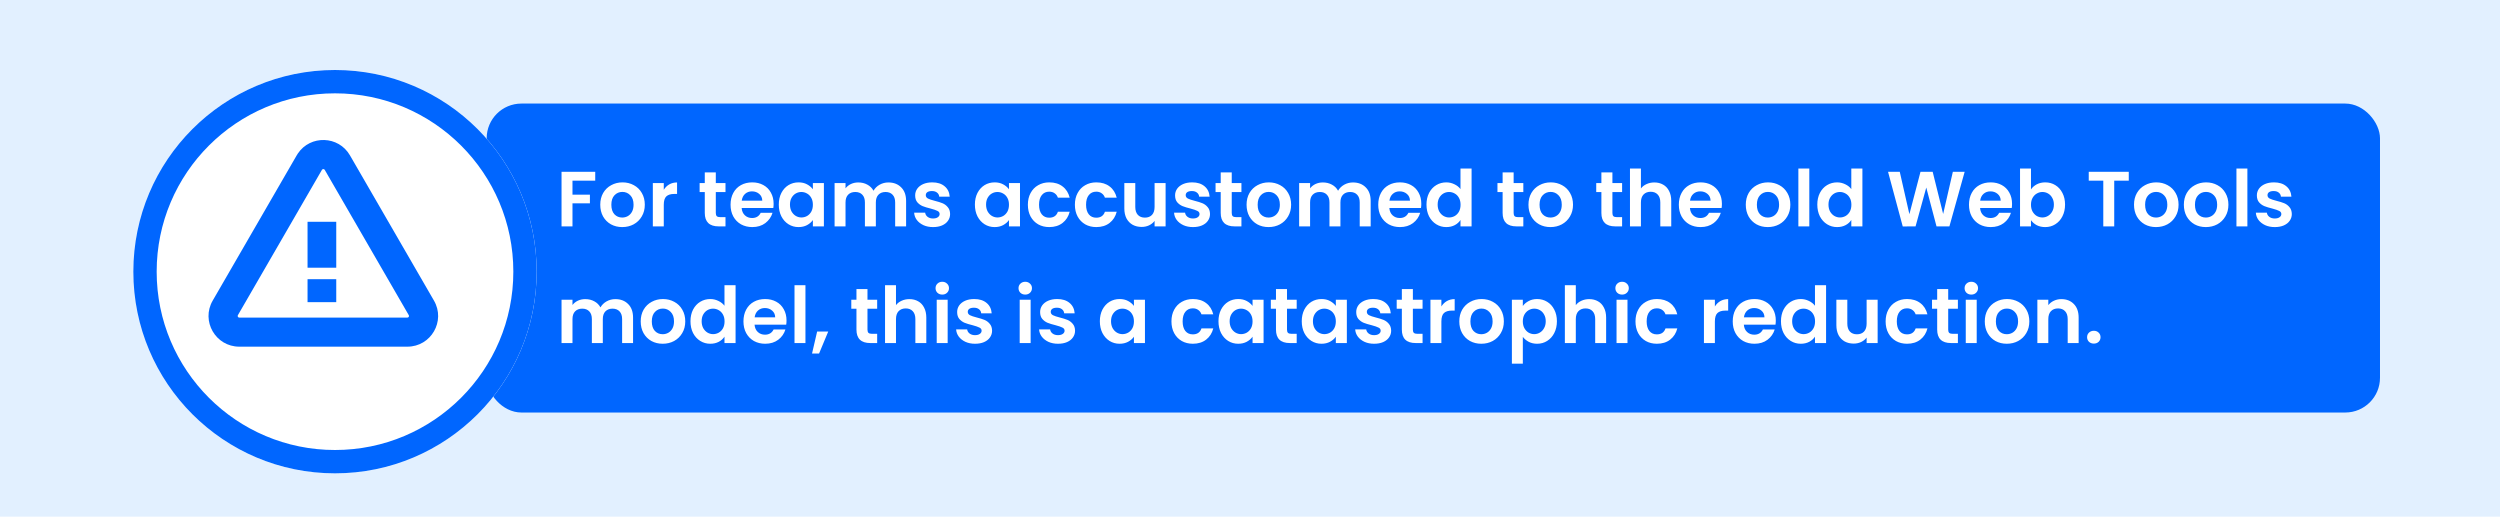
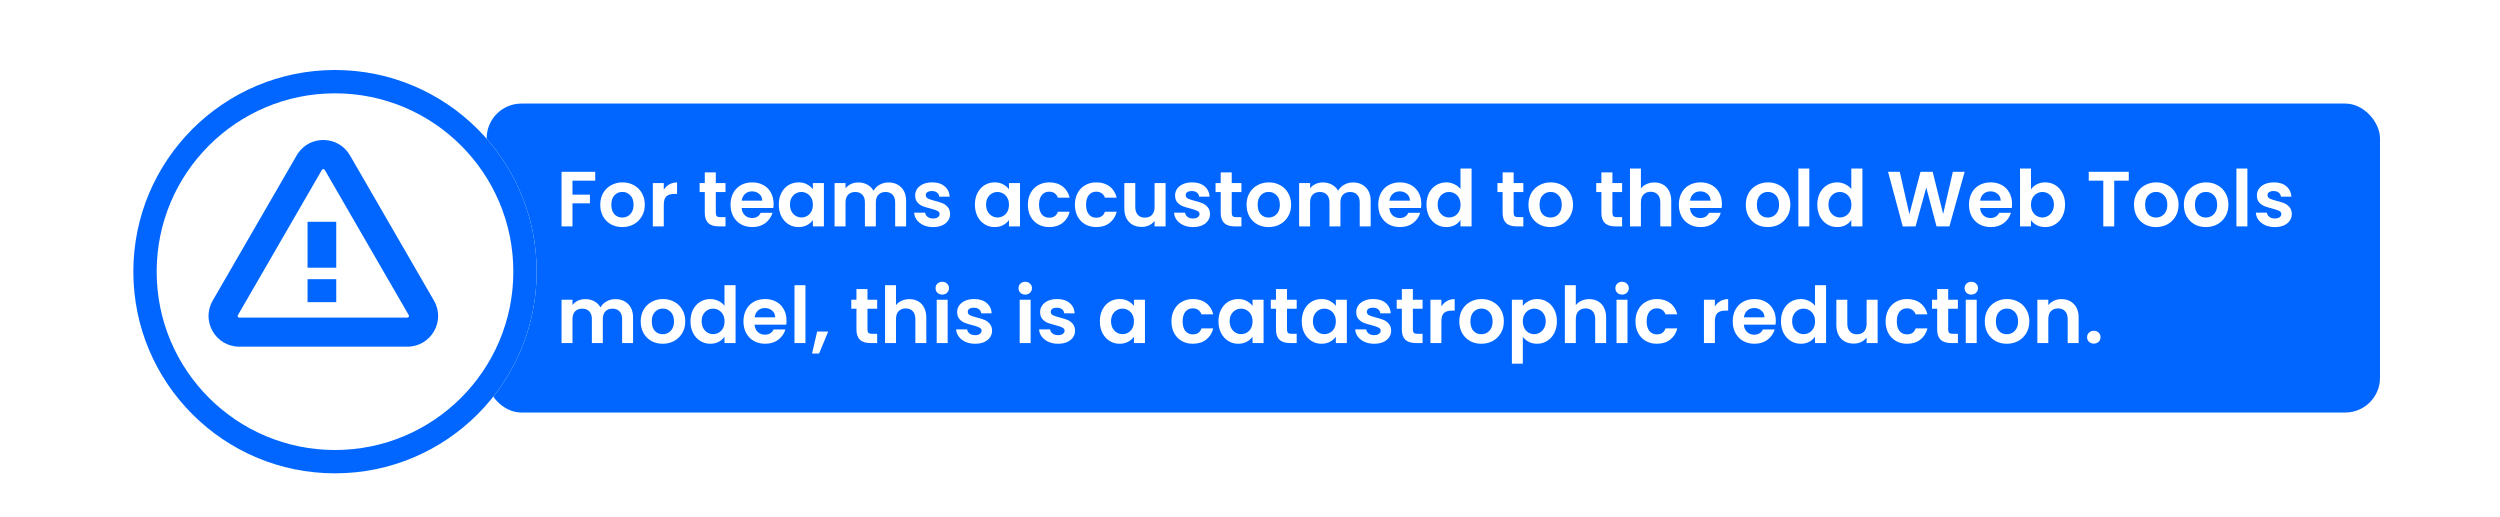
<svg xmlns="http://www.w3.org/2000/svg" width="750" height="155" viewBox="0 0 750 155" fill="none">
-   <rect width="750" height="155" fill="#E2F0FF" />
  <rect x="146" y="31.07" width="568" height="92.688" rx="10.422" fill="#0066FF" />
  <path d="M178.569 51.546V54.196H171.745V58.394H176.974V60.996H171.745V67.914H168.462V51.546H178.569ZM186.665 68.125C185.414 68.125 184.289 67.852 183.288 67.304C182.288 66.742 181.498 65.952 180.92 64.936C180.357 63.92 180.076 62.747 180.076 61.419C180.076 60.09 180.365 58.917 180.943 57.901C181.537 56.885 182.342 56.103 183.359 55.556C184.375 54.993 185.508 54.712 186.759 54.712C188.009 54.712 189.143 54.993 190.159 55.556C191.175 56.103 191.972 56.885 192.551 57.901C193.145 58.917 193.442 60.09 193.442 61.419C193.442 62.747 193.137 63.92 192.527 64.936C191.933 65.952 191.12 66.742 190.089 67.304C189.073 67.852 187.931 68.125 186.665 68.125ZM186.665 65.264C187.259 65.264 187.814 65.124 188.33 64.842C188.861 64.545 189.284 64.107 189.596 63.529C189.909 62.951 190.065 62.247 190.065 61.419C190.065 60.184 189.737 59.238 189.08 58.581C188.439 57.909 187.65 57.573 186.712 57.573C185.774 57.573 184.984 57.909 184.344 58.581C183.718 59.238 183.406 60.184 183.406 61.419C183.406 62.654 183.71 63.607 184.32 64.279C184.945 64.936 185.727 65.264 186.665 65.264ZM199.133 56.94C199.555 56.252 200.102 55.712 200.775 55.322C201.462 54.931 202.244 54.735 203.119 54.735V58.182H202.252C201.22 58.182 200.438 58.425 199.907 58.909C199.391 59.394 199.133 60.238 199.133 61.442V67.914H195.85V54.923H199.133V56.94ZM214.741 57.62V63.904C214.741 64.342 214.842 64.662 215.045 64.866C215.264 65.053 215.624 65.147 216.124 65.147H217.648V67.914H215.585C212.818 67.914 211.434 66.57 211.434 63.881V57.62H209.886V54.923H211.434V51.71H214.741V54.923H217.648V57.62H214.741ZM232.086 61.137C232.086 61.606 232.055 62.028 231.992 62.403H222.495C222.573 63.341 222.902 64.076 223.48 64.608C224.058 65.139 224.77 65.405 225.614 65.405C226.833 65.405 227.701 64.881 228.217 63.834H231.758C231.383 65.085 230.663 66.116 229.6 66.929C228.537 67.727 227.232 68.125 225.684 68.125C224.434 68.125 223.308 67.852 222.308 67.304C221.323 66.742 220.549 65.952 219.986 64.936C219.439 63.92 219.165 62.747 219.165 61.419C219.165 60.074 219.439 58.894 219.986 57.878C220.533 56.861 221.299 56.08 222.284 55.533C223.269 54.986 224.402 54.712 225.684 54.712C226.919 54.712 228.021 54.978 228.991 55.509C229.976 56.041 230.734 56.799 231.265 57.784C231.812 58.753 232.086 59.871 232.086 61.137ZM228.686 60.199C228.67 59.355 228.365 58.683 227.771 58.182C227.177 57.667 226.45 57.409 225.591 57.409C224.778 57.409 224.09 57.659 223.527 58.159C222.98 58.644 222.644 59.324 222.519 60.199H228.686ZM233.638 61.372C233.638 60.059 233.896 58.894 234.412 57.878C234.943 56.861 235.655 56.08 236.546 55.533C237.453 54.986 238.461 54.712 239.571 54.712C240.54 54.712 241.384 54.907 242.103 55.298C242.838 55.689 243.424 56.181 243.862 56.776V54.923H247.169V67.914H243.862V66.015C243.44 66.624 242.854 67.132 242.103 67.539C241.369 67.93 240.517 68.125 239.547 68.125C238.453 68.125 237.453 67.844 236.546 67.281C235.655 66.718 234.943 65.929 234.412 64.912C233.896 63.881 233.638 62.7 233.638 61.372ZM243.862 61.419C243.862 60.621 243.706 59.941 243.393 59.378C243.08 58.8 242.658 58.362 242.127 58.065C241.595 57.753 241.025 57.596 240.415 57.596C239.805 57.596 239.243 57.745 238.727 58.042C238.211 58.339 237.789 58.777 237.46 59.355C237.148 59.918 236.991 60.59 236.991 61.372C236.991 62.153 237.148 62.841 237.46 63.435C237.789 64.014 238.211 64.459 238.727 64.772C239.258 65.085 239.821 65.241 240.415 65.241C241.025 65.241 241.595 65.092 242.127 64.795C242.658 64.483 243.08 64.045 243.393 63.482C243.706 62.904 243.862 62.216 243.862 61.419ZM266.508 54.735C268.103 54.735 269.385 55.228 270.354 56.213C271.339 57.182 271.831 58.542 271.831 60.293V67.914H268.548V60.739C268.548 59.722 268.29 58.949 267.774 58.417C267.259 57.87 266.555 57.596 265.664 57.596C264.773 57.596 264.062 57.87 263.53 58.417C263.014 58.949 262.756 59.722 262.756 60.739V67.914H259.473V60.739C259.473 59.722 259.215 58.949 258.699 58.417C258.184 57.87 257.48 57.596 256.589 57.596C255.682 57.596 254.963 57.87 254.432 58.417C253.916 58.949 253.658 59.722 253.658 60.739V67.914H250.375V54.923H253.658V56.494C254.08 55.947 254.619 55.517 255.276 55.204C255.948 54.892 256.683 54.735 257.48 54.735C258.496 54.735 259.403 54.954 260.2 55.392C260.998 55.814 261.615 56.424 262.053 57.221C262.475 56.471 263.085 55.869 263.882 55.416C264.695 54.962 265.57 54.735 266.508 54.735ZM279.918 68.125C278.855 68.125 277.901 67.938 277.057 67.562C276.213 67.171 275.541 66.648 275.04 65.991C274.556 65.335 274.29 64.608 274.243 63.81H277.549C277.612 64.311 277.854 64.725 278.276 65.053C278.714 65.382 279.253 65.546 279.894 65.546C280.52 65.546 281.004 65.421 281.348 65.171C281.708 64.92 281.888 64.6 281.888 64.209C281.888 63.787 281.669 63.474 281.231 63.271C280.809 63.052 280.129 62.818 279.191 62.568C278.222 62.333 277.424 62.091 276.799 61.841C276.189 61.59 275.658 61.208 275.204 60.692C274.767 60.176 274.548 59.48 274.548 58.605C274.548 57.886 274.751 57.229 275.158 56.635C275.58 56.041 276.174 55.572 276.94 55.228C277.721 54.884 278.636 54.712 279.683 54.712C281.231 54.712 282.466 55.103 283.388 55.884C284.311 56.651 284.819 57.69 284.913 59.003H281.77C281.723 58.487 281.505 58.081 281.114 57.784C280.739 57.471 280.23 57.315 279.59 57.315C278.995 57.315 278.534 57.424 278.206 57.643C277.893 57.862 277.737 58.167 277.737 58.558C277.737 58.995 277.956 59.331 278.394 59.566C278.831 59.785 279.511 60.012 280.434 60.246C281.372 60.481 282.146 60.723 282.755 60.973C283.365 61.223 283.889 61.614 284.326 62.145C284.78 62.661 285.014 63.349 285.03 64.209C285.03 64.959 284.819 65.632 284.397 66.226C283.99 66.82 283.396 67.289 282.615 67.633C281.848 67.961 280.95 68.125 279.918 68.125ZM292.468 61.372C292.468 60.059 292.726 58.894 293.242 57.878C293.773 56.861 294.485 56.08 295.376 55.533C296.283 54.986 297.291 54.712 298.401 54.712C299.37 54.712 300.214 54.907 300.933 55.298C301.668 55.689 302.254 56.181 302.692 56.776V54.923H305.998V67.914H302.692V66.015C302.27 66.624 301.684 67.132 300.933 67.539C300.199 67.93 299.347 68.125 298.377 68.125C297.283 68.125 296.283 67.844 295.376 67.281C294.485 66.718 293.773 65.929 293.242 64.912C292.726 63.881 292.468 62.7 292.468 61.372ZM302.692 61.419C302.692 60.621 302.536 59.941 302.223 59.378C301.91 58.8 301.488 58.362 300.957 58.065C300.425 57.753 299.855 57.596 299.245 57.596C298.635 57.596 298.073 57.745 297.557 58.042C297.041 58.339 296.619 58.777 296.29 59.355C295.978 59.918 295.821 60.59 295.821 61.372C295.821 62.153 295.978 62.841 296.29 63.435C296.619 64.014 297.041 64.459 297.557 64.772C298.088 65.085 298.651 65.241 299.245 65.241C299.855 65.241 300.425 65.092 300.957 64.795C301.488 64.483 301.91 64.045 302.223 63.482C302.536 62.904 302.692 62.216 302.692 61.419ZM308.361 61.419C308.361 60.074 308.634 58.902 309.181 57.901C309.729 56.885 310.487 56.103 311.456 55.556C312.425 54.993 313.535 54.712 314.786 54.712C316.396 54.712 317.725 55.118 318.772 55.931C319.835 56.729 320.547 57.854 320.906 59.308H317.365C317.178 58.745 316.857 58.308 316.404 57.995C315.966 57.667 315.419 57.502 314.762 57.502C313.824 57.502 313.082 57.846 312.535 58.534C311.987 59.206 311.714 60.168 311.714 61.419C311.714 62.654 311.987 63.615 312.535 64.303C313.082 64.975 313.824 65.311 314.762 65.311C316.091 65.311 316.959 64.717 317.365 63.529H320.906C320.547 64.936 319.835 66.054 318.772 66.882C317.709 67.711 316.38 68.125 314.786 68.125C313.535 68.125 312.425 67.852 311.456 67.304C310.487 66.742 309.729 65.96 309.181 64.959C308.634 63.943 308.361 62.763 308.361 61.419ZM322.467 61.419C322.467 60.074 322.741 58.902 323.288 57.901C323.835 56.885 324.593 56.103 325.562 55.556C326.532 54.993 327.642 54.712 328.892 54.712C330.502 54.712 331.831 55.118 332.879 55.931C333.942 56.729 334.653 57.854 335.013 59.308H331.472C331.284 58.745 330.964 58.308 330.51 57.995C330.072 57.667 329.525 57.502 328.869 57.502C327.931 57.502 327.188 57.846 326.641 58.534C326.094 59.206 325.82 60.168 325.82 61.419C325.82 62.654 326.094 63.615 326.641 64.303C327.188 64.975 327.931 65.311 328.869 65.311C330.198 65.311 331.065 64.717 331.472 63.529H335.013C334.653 64.936 333.942 66.054 332.879 66.882C331.816 67.711 330.487 68.125 328.892 68.125C327.642 68.125 326.532 67.852 325.562 67.304C324.593 66.742 323.835 65.96 323.288 64.959C322.741 63.943 322.467 62.763 322.467 61.419ZM349.682 54.923V67.914H346.375V66.273C345.953 66.835 345.398 67.281 344.71 67.609C344.038 67.922 343.303 68.078 342.506 68.078C341.49 68.078 340.591 67.867 339.809 67.445C339.028 67.007 338.41 66.374 337.957 65.546C337.519 64.701 337.3 63.701 337.3 62.544V54.923H340.583V62.075C340.583 63.107 340.841 63.904 341.357 64.467C341.873 65.014 342.576 65.288 343.468 65.288C344.374 65.288 345.086 65.014 345.601 64.467C346.117 63.904 346.375 63.107 346.375 62.075V54.923H349.682ZM357.892 68.125C356.829 68.125 355.875 67.938 355.031 67.562C354.187 67.171 353.515 66.648 353.015 65.991C352.53 65.335 352.264 64.608 352.217 63.81H355.524C355.586 64.311 355.829 64.725 356.251 65.053C356.688 65.382 357.228 65.546 357.869 65.546C358.494 65.546 358.979 65.421 359.323 65.171C359.682 64.92 359.862 64.6 359.862 64.209C359.862 63.787 359.643 63.474 359.205 63.271C358.783 63.052 358.103 62.818 357.165 62.568C356.196 62.333 355.399 62.091 354.773 61.841C354.164 61.59 353.632 61.208 353.179 60.692C352.741 60.176 352.522 59.48 352.522 58.605C352.522 57.886 352.725 57.229 353.132 56.635C353.554 56.041 354.148 55.572 354.914 55.228C355.696 54.884 356.61 54.712 357.658 54.712C359.205 54.712 360.44 55.103 361.363 55.884C362.285 56.651 362.793 57.69 362.887 59.003H359.745C359.698 58.487 359.479 58.081 359.088 57.784C358.713 57.471 358.205 57.315 357.564 57.315C356.97 57.315 356.509 57.424 356.18 57.643C355.868 57.862 355.711 58.167 355.711 58.558C355.711 58.995 355.93 59.331 356.368 59.566C356.806 59.785 357.486 60.012 358.408 60.246C359.346 60.481 360.12 60.723 360.729 60.973C361.339 61.223 361.863 61.614 362.301 62.145C362.754 62.661 362.988 63.349 363.004 64.209C363.004 64.959 362.793 65.632 362.371 66.226C361.965 66.82 361.37 67.289 360.589 67.633C359.823 67.961 358.924 68.125 357.892 68.125ZM369.521 57.62V63.904C369.521 64.342 369.623 64.662 369.826 64.866C370.045 65.053 370.405 65.147 370.905 65.147H372.429V67.914H370.365C367.598 67.914 366.215 66.57 366.215 63.881V57.62H364.667V54.923H366.215V51.71H369.521V54.923H372.429V57.62H369.521ZM380.559 68.125C379.308 68.125 378.183 67.852 377.182 67.304C376.182 66.742 375.392 65.952 374.814 64.936C374.251 63.92 373.97 62.747 373.97 61.419C373.97 60.09 374.259 58.917 374.837 57.901C375.431 56.885 376.236 56.103 377.252 55.556C378.269 54.993 379.402 54.712 380.653 54.712C381.903 54.712 383.037 54.993 384.053 55.556C385.069 56.103 385.866 56.885 386.445 57.901C387.039 58.917 387.336 60.09 387.336 61.419C387.336 62.747 387.031 63.92 386.421 64.936C385.827 65.952 385.014 66.742 383.982 67.304C382.966 67.852 381.825 68.125 380.559 68.125ZM380.559 65.264C381.153 65.264 381.708 65.124 382.224 64.842C382.755 64.545 383.177 64.107 383.49 63.529C383.803 62.951 383.959 62.247 383.959 61.419C383.959 60.184 383.631 59.238 382.974 58.581C382.333 57.909 381.544 57.573 380.606 57.573C379.668 57.573 378.878 57.909 378.237 58.581C377.612 59.238 377.299 60.184 377.299 61.419C377.299 62.654 377.604 63.607 378.214 64.279C378.839 64.936 379.621 65.264 380.559 65.264ZM405.877 54.735C407.472 54.735 408.754 55.228 409.723 56.213C410.708 57.182 411.2 58.542 411.2 60.293V67.914H407.917V60.739C407.917 59.722 407.659 58.949 407.143 58.417C406.628 57.87 405.924 57.596 405.033 57.596C404.142 57.596 403.431 57.87 402.899 58.417C402.383 58.949 402.125 59.722 402.125 60.739V67.914H398.842V60.739C398.842 59.722 398.584 58.949 398.069 58.417C397.553 57.87 396.849 57.596 395.958 57.596C395.051 57.596 394.332 57.87 393.801 58.417C393.285 58.949 393.027 59.722 393.027 60.739V67.914H389.744V54.923H393.027V56.494C393.449 55.947 393.988 55.517 394.645 55.204C395.317 54.892 396.052 54.735 396.849 54.735C397.865 54.735 398.772 54.954 399.569 55.392C400.367 55.814 400.984 56.424 401.422 57.221C401.844 56.471 402.454 55.869 403.251 55.416C404.064 54.962 404.939 54.735 405.877 54.735ZM426.392 61.137C426.392 61.606 426.361 62.028 426.298 62.403H416.801C416.879 63.341 417.208 64.076 417.786 64.608C418.364 65.139 419.076 65.405 419.92 65.405C421.139 65.405 422.007 64.881 422.523 63.834H426.064C425.689 65.085 424.969 66.116 423.906 66.929C422.843 67.727 421.538 68.125 419.99 68.125C418.74 68.125 417.614 67.852 416.614 67.304C415.629 66.742 414.855 65.952 414.292 64.936C413.745 63.92 413.471 62.747 413.471 61.419C413.471 60.074 413.745 58.894 414.292 57.878C414.839 56.861 415.605 56.08 416.59 55.533C417.575 54.986 418.708 54.712 419.99 54.712C421.225 54.712 422.327 54.978 423.297 55.509C424.282 56.041 425.04 56.799 425.571 57.784C426.118 58.753 426.392 59.871 426.392 61.137ZM422.992 60.199C422.976 59.355 422.671 58.683 422.077 58.182C421.483 57.667 420.756 57.409 419.897 57.409C419.084 57.409 418.396 57.659 417.833 58.159C417.286 58.644 416.95 59.324 416.825 60.199H422.992ZM427.944 61.372C427.944 60.059 428.202 58.894 428.718 57.878C429.249 56.861 429.969 56.08 430.875 55.533C431.782 54.986 432.79 54.712 433.9 54.712C434.744 54.712 435.55 54.9 436.316 55.275C437.082 55.634 437.691 56.119 438.145 56.729V50.561H441.475V67.914H438.145V65.991C437.738 66.632 437.168 67.148 436.433 67.539C435.698 67.93 434.846 68.125 433.877 68.125C432.783 68.125 431.782 67.844 430.875 67.281C429.969 66.718 429.249 65.929 428.718 64.912C428.202 63.881 427.944 62.7 427.944 61.372ZM438.168 61.419C438.168 60.621 438.012 59.941 437.699 59.378C437.386 58.8 436.964 58.362 436.433 58.065C435.901 57.753 435.331 57.596 434.721 57.596C434.111 57.596 433.549 57.745 433.033 58.042C432.517 58.339 432.095 58.777 431.766 59.355C431.454 59.918 431.297 60.59 431.297 61.372C431.297 62.153 431.454 62.841 431.766 63.435C432.095 64.014 432.517 64.459 433.033 64.772C433.564 65.085 434.127 65.241 434.721 65.241C435.331 65.241 435.901 65.092 436.433 64.795C436.964 64.483 437.386 64.045 437.699 63.482C438.012 62.904 438.168 62.216 438.168 61.419ZM454.091 57.62V63.904C454.091 64.342 454.192 64.662 454.396 64.866C454.614 65.053 454.974 65.147 455.474 65.147H456.998V67.914H454.935C452.168 67.914 450.784 66.57 450.784 63.881V57.62H449.237V54.923H450.784V51.71H454.091V54.923H456.998V57.62H454.091ZM465.128 68.125C463.878 68.125 462.752 67.852 461.752 67.304C460.751 66.742 459.962 65.952 459.383 64.936C458.82 63.92 458.539 62.747 458.539 61.419C458.539 60.09 458.828 58.917 459.407 57.901C460.001 56.885 460.806 56.103 461.822 55.556C462.838 54.993 463.971 54.712 465.222 54.712C466.473 54.712 467.606 54.993 468.622 55.556C469.638 56.103 470.436 56.885 471.014 57.901C471.608 58.917 471.905 60.09 471.905 61.419C471.905 62.747 471.6 63.92 470.991 64.936C470.397 65.952 469.584 66.742 468.552 67.304C467.536 67.852 466.395 68.125 465.128 68.125ZM465.128 65.264C465.722 65.264 466.277 65.124 466.793 64.842C467.325 64.545 467.747 64.107 468.06 63.529C468.372 62.951 468.529 62.247 468.529 61.419C468.529 60.184 468.2 59.238 467.544 58.581C466.903 57.909 466.113 57.573 465.175 57.573C464.237 57.573 463.448 57.909 462.807 58.581C462.182 59.238 461.869 60.184 461.869 61.419C461.869 62.654 462.174 63.607 462.783 64.279C463.409 64.936 464.19 65.264 465.128 65.264ZM483.723 57.62V63.904C483.723 64.342 483.825 64.662 484.028 64.866C484.247 65.053 484.607 65.147 485.107 65.147H486.631V67.914H484.567C481.8 67.914 480.417 66.57 480.417 63.881V57.62H478.869V54.923H480.417V51.71H483.723V54.923H486.631V57.62H483.723ZM496.309 54.735C497.293 54.735 498.169 54.954 498.935 55.392C499.701 55.814 500.295 56.447 500.717 57.291C501.155 58.12 501.374 59.12 501.374 60.293V67.914H498.091V60.739C498.091 59.707 497.833 58.917 497.317 58.37C496.801 57.807 496.097 57.526 495.206 57.526C494.3 57.526 493.581 57.807 493.049 58.37C492.533 58.917 492.275 59.707 492.275 60.739V67.914H488.992V50.561H492.275V56.541C492.697 55.978 493.26 55.541 493.964 55.228C494.667 54.9 495.449 54.735 496.309 54.735ZM516.572 61.137C516.572 61.606 516.541 62.028 516.478 62.403H506.981C507.059 63.341 507.388 64.076 507.966 64.608C508.544 65.139 509.256 65.405 510.1 65.405C511.319 65.405 512.187 64.881 512.703 63.834H516.244C515.869 65.085 515.149 66.116 514.086 66.929C513.023 67.727 511.718 68.125 510.17 68.125C508.92 68.125 507.794 67.852 506.794 67.304C505.809 66.742 505.035 65.952 504.472 64.936C503.925 63.92 503.651 62.747 503.651 61.419C503.651 60.074 503.925 58.894 504.472 57.878C505.019 56.861 505.785 56.08 506.77 55.533C507.755 54.986 508.888 54.712 510.17 54.712C511.405 54.712 512.507 54.978 513.477 55.509C514.462 56.041 515.22 56.799 515.751 57.784C516.298 58.753 516.572 59.871 516.572 61.137ZM513.172 60.199C513.156 59.355 512.851 58.683 512.257 58.182C511.663 57.667 510.936 57.409 510.077 57.409C509.264 57.409 508.576 57.659 508.013 58.159C507.466 58.644 507.13 59.324 507.005 60.199H513.172ZM530.324 68.125C529.074 68.125 527.948 67.852 526.948 67.304C525.947 66.742 525.158 65.952 524.579 64.936C524.017 63.92 523.735 62.747 523.735 61.419C523.735 60.09 524.024 58.917 524.603 57.901C525.197 56.885 526.002 56.103 527.018 55.556C528.034 54.993 529.168 54.712 530.418 54.712C531.669 54.712 532.802 54.993 533.818 55.556C534.835 56.103 535.632 56.885 536.21 57.901C536.804 58.917 537.101 60.09 537.101 61.419C537.101 62.747 536.797 63.92 536.187 64.936C535.593 65.952 534.78 66.742 533.748 67.304C532.732 67.852 531.591 68.125 530.324 68.125ZM530.324 65.264C530.919 65.264 531.473 65.124 531.989 64.842C532.521 64.545 532.943 64.107 533.256 63.529C533.568 62.951 533.725 62.247 533.725 61.419C533.725 60.184 533.396 59.238 532.74 58.581C532.099 57.909 531.309 57.573 530.371 57.573C529.433 57.573 528.644 57.909 528.003 58.581C527.378 59.238 527.065 60.184 527.065 61.419C527.065 62.654 527.37 63.607 527.98 64.279C528.605 64.936 529.386 65.264 530.324 65.264ZM542.792 50.561V67.914H539.51V50.561H542.792ZM545.192 61.372C545.192 60.059 545.45 58.894 545.966 57.878C546.497 56.861 547.216 56.08 548.123 55.533C549.03 54.986 550.038 54.712 551.148 54.712C551.992 54.712 552.797 54.9 553.563 55.275C554.329 55.634 554.939 56.119 555.392 56.729V50.561H558.722V67.914H555.392V65.991C554.986 66.632 554.415 67.148 553.681 67.539C552.946 67.93 552.094 68.125 551.125 68.125C550.03 68.125 549.03 67.844 548.123 67.281C547.216 66.718 546.497 65.929 545.966 64.912C545.45 63.881 545.192 62.7 545.192 61.372ZM555.416 61.419C555.416 60.621 555.26 59.941 554.947 59.378C554.634 58.8 554.212 58.362 553.681 58.065C553.149 57.753 552.578 57.596 551.969 57.596C551.359 57.596 550.796 57.745 550.28 58.042C549.764 58.339 549.342 58.777 549.014 59.355C548.701 59.918 548.545 60.59 548.545 61.372C548.545 62.153 548.701 62.841 549.014 63.435C549.342 64.014 549.764 64.459 550.28 64.772C550.812 65.085 551.375 65.241 551.969 65.241C552.578 65.241 553.149 65.092 553.681 64.795C554.212 64.483 554.634 64.045 554.947 63.482C555.26 62.904 555.416 62.216 555.416 61.419ZM589.395 51.546L584.822 67.914H580.953L577.881 56.26L574.668 67.914L570.823 67.938L566.414 51.546H569.931L572.816 64.256L576.146 51.546H579.804L582.946 64.186L585.854 51.546H589.395ZM603.615 61.137C603.615 61.606 603.583 62.028 603.521 62.403H594.024C594.102 63.341 594.43 64.076 595.009 64.608C595.587 65.139 596.298 65.405 597.143 65.405C598.362 65.405 599.23 64.881 599.746 63.834H603.286C602.911 65.085 602.192 66.116 601.129 66.929C600.066 67.727 598.761 68.125 597.213 68.125C595.962 68.125 594.837 67.852 593.836 67.304C592.851 66.742 592.078 65.952 591.515 64.936C590.968 63.92 590.694 62.747 590.694 61.419C590.694 60.074 590.968 58.894 591.515 57.878C592.062 56.861 592.828 56.08 593.813 55.533C594.798 54.986 595.931 54.712 597.213 54.712C598.448 54.712 599.55 54.978 600.519 55.509C601.504 56.041 602.262 56.799 602.794 57.784C603.341 58.753 603.615 59.871 603.615 61.137ZM600.215 60.199C600.199 59.355 599.894 58.683 599.3 58.182C598.706 57.667 597.979 57.409 597.119 57.409C596.306 57.409 595.618 57.659 595.056 58.159C594.508 58.644 594.172 59.324 594.047 60.199H600.215ZM609.294 56.822C609.716 56.197 610.294 55.689 611.029 55.298C611.78 54.907 612.632 54.712 613.585 54.712C614.695 54.712 615.696 54.986 616.587 55.533C617.493 56.08 618.205 56.861 618.721 57.878C619.252 58.878 619.518 60.043 619.518 61.372C619.518 62.7 619.252 63.881 618.721 64.912C618.205 65.929 617.493 66.718 616.587 67.281C615.696 67.844 614.695 68.125 613.585 68.125C612.616 68.125 611.764 67.938 611.029 67.562C610.31 67.171 609.732 66.671 609.294 66.061V67.914H606.011V50.561H609.294V56.822ZM616.165 61.372C616.165 60.59 616 59.918 615.672 59.355C615.36 58.777 614.937 58.339 614.406 58.042C613.89 57.745 613.327 57.596 612.718 57.596C612.123 57.596 611.561 57.753 611.029 58.065C610.513 58.362 610.091 58.8 609.763 59.378C609.45 59.957 609.294 60.637 609.294 61.419C609.294 62.2 609.45 62.88 609.763 63.459C610.091 64.037 610.513 64.483 611.029 64.795C611.561 65.092 612.123 65.241 612.718 65.241C613.327 65.241 613.89 65.085 614.406 64.772C614.937 64.459 615.36 64.014 615.672 63.435C616 62.857 616.165 62.169 616.165 61.372ZM638.63 51.546V54.196H634.268V67.914H630.985V54.196H626.623V51.546H638.63ZM646.794 68.125C645.543 68.125 644.417 67.852 643.417 67.304C642.416 66.742 641.627 65.952 641.048 64.936C640.486 63.92 640.204 62.747 640.204 61.419C640.204 60.09 640.493 58.917 641.072 57.901C641.666 56.885 642.471 56.103 643.487 55.556C644.503 54.993 645.637 54.712 646.887 54.712C648.138 54.712 649.271 54.993 650.288 55.556C651.304 56.103 652.101 56.885 652.679 57.901C653.273 58.917 653.57 60.09 653.57 61.419C653.57 62.747 653.266 63.92 652.656 64.936C652.062 65.952 651.249 66.742 650.217 67.304C649.201 67.852 648.06 68.125 646.794 68.125ZM646.794 65.264C647.388 65.264 647.943 65.124 648.458 64.842C648.99 64.545 649.412 64.107 649.725 63.529C650.037 62.951 650.194 62.247 650.194 61.419C650.194 60.184 649.865 59.238 649.209 58.581C648.568 57.909 647.778 57.573 646.84 57.573C645.902 57.573 645.113 57.909 644.472 58.581C643.847 59.238 643.534 60.184 643.534 61.419C643.534 62.654 643.839 63.607 644.449 64.279C645.074 64.936 645.856 65.264 646.794 65.264ZM661.747 68.125C660.497 68.125 659.371 67.852 658.37 67.304C657.37 66.742 656.581 65.952 656.002 64.936C655.439 63.92 655.158 62.747 655.158 61.419C655.158 60.09 655.447 58.917 656.026 57.901C656.62 56.885 657.425 56.103 658.441 55.556C659.457 54.993 660.59 54.712 661.841 54.712C663.092 54.712 664.225 54.993 665.241 55.556C666.257 56.103 667.055 56.885 667.633 57.901C668.227 58.917 668.524 60.09 668.524 61.419C668.524 62.747 668.219 63.92 667.61 64.936C667.016 65.952 666.203 66.742 665.171 67.304C664.155 67.852 663.014 68.125 661.747 68.125ZM661.747 65.264C662.341 65.264 662.896 65.124 663.412 64.842C663.944 64.545 664.366 64.107 664.678 63.529C664.991 62.951 665.147 62.247 665.147 61.419C665.147 60.184 664.819 59.238 664.163 58.581C663.522 57.909 662.732 57.573 661.794 57.573C660.856 57.573 660.067 57.909 659.426 58.581C658.8 59.238 658.488 60.184 658.488 61.419C658.488 62.654 658.793 63.607 659.402 64.279C660.028 64.936 660.809 65.264 661.747 65.264ZM674.215 50.561V67.914H670.932V50.561H674.215ZM682.43 68.125C681.367 68.125 680.413 67.938 679.569 67.562C678.725 67.171 678.053 66.648 677.553 65.991C677.068 65.335 676.802 64.608 676.755 63.81H680.062C680.124 64.311 680.367 64.725 680.789 65.053C681.226 65.382 681.766 65.546 682.407 65.546C683.032 65.546 683.517 65.421 683.861 65.171C684.22 64.92 684.4 64.6 684.4 64.209C684.4 63.787 684.181 63.474 683.743 63.271C683.321 63.052 682.641 62.818 681.703 62.568C680.734 62.333 679.937 62.091 679.311 61.841C678.702 61.59 678.17 61.208 677.717 60.692C677.279 60.176 677.06 59.48 677.06 58.605C677.06 57.886 677.263 57.229 677.67 56.635C678.092 56.041 678.686 55.572 679.452 55.228C680.234 54.884 681.148 54.712 682.196 54.712C683.743 54.712 684.978 55.103 685.901 55.884C686.823 56.651 687.331 57.69 687.425 59.003H684.283C684.236 58.487 684.017 58.081 683.626 57.784C683.251 57.471 682.743 57.315 682.102 57.315C681.508 57.315 681.047 57.424 680.718 57.643C680.406 57.862 680.249 58.167 680.249 58.558C680.249 58.995 680.468 59.331 680.906 59.566C681.344 59.785 682.024 60.012 682.946 60.246C683.884 60.481 684.658 60.723 685.267 60.973C685.877 61.223 686.401 61.614 686.839 62.145C687.292 62.661 687.526 63.349 687.542 64.209C687.542 64.959 687.331 65.632 686.909 66.226C686.502 66.82 685.908 67.289 685.127 67.633C684.361 67.961 683.462 68.125 682.43 68.125ZM184.595 89.735C186.19 89.735 187.472 90.228 188.441 91.213C189.426 92.182 189.918 93.542 189.918 95.293V102.914H186.635V95.739C186.635 94.722 186.377 93.948 185.861 93.417C185.345 92.87 184.642 92.596 183.751 92.596C182.86 92.596 182.148 92.87 181.617 93.417C181.101 93.948 180.843 94.722 180.843 95.739V102.914H177.56V95.739C177.56 94.722 177.302 93.948 176.786 93.417C176.27 92.87 175.567 92.596 174.676 92.596C173.769 92.596 173.05 92.87 172.519 93.417C172.003 93.948 171.745 94.722 171.745 95.739V102.914H168.462V89.923H171.745V91.494C172.167 90.947 172.706 90.517 173.363 90.204C174.035 89.892 174.77 89.735 175.567 89.735C176.583 89.735 177.49 89.954 178.287 90.392C179.084 90.814 179.702 91.424 180.14 92.221C180.562 91.471 181.171 90.869 181.969 90.415C182.782 89.962 183.657 89.735 184.595 89.735ZM198.802 103.125C197.551 103.125 196.426 102.852 195.425 102.304C194.425 101.742 193.635 100.952 193.057 99.936C192.494 98.92 192.213 97.747 192.213 96.418C192.213 95.09 192.502 93.917 193.08 92.901C193.674 91.885 194.479 91.103 195.496 90.556C196.512 89.993 197.645 89.712 198.896 89.712C200.146 89.712 201.28 89.993 202.296 90.556C203.312 91.103 204.109 91.885 204.688 92.901C205.282 93.917 205.579 95.09 205.579 96.418C205.579 97.747 205.274 98.92 204.664 99.936C204.07 100.952 203.257 101.742 202.226 102.304C201.209 102.852 200.068 103.125 198.802 103.125ZM198.802 100.264C199.396 100.264 199.951 100.124 200.467 99.842C200.998 99.545 201.421 99.107 201.733 98.529C202.046 97.951 202.202 97.247 202.202 96.418C202.202 95.183 201.874 94.238 201.217 93.581C200.576 92.909 199.787 92.573 198.849 92.573C197.911 92.573 197.121 92.909 196.48 93.581C195.855 94.238 195.543 95.183 195.543 96.418C195.543 97.653 195.847 98.607 196.457 99.279C197.082 99.936 197.864 100.264 198.802 100.264ZM207.143 96.372C207.143 95.058 207.401 93.894 207.917 92.878C208.448 91.862 209.167 91.08 210.074 90.533C210.981 89.986 211.989 89.712 213.099 89.712C213.943 89.712 214.748 89.9 215.514 90.275C216.28 90.634 216.89 91.119 217.343 91.729V85.561H220.673V102.914H217.343V100.991C216.937 101.632 216.366 102.148 215.632 102.539C214.897 102.93 214.045 103.125 213.076 103.125C211.981 103.125 210.981 102.844 210.074 102.281C209.167 101.718 208.448 100.929 207.917 99.912C207.401 98.881 207.143 97.7 207.143 96.372ZM217.367 96.418C217.367 95.621 217.211 94.941 216.898 94.378C216.585 93.8 216.163 93.362 215.632 93.065C215.1 92.753 214.529 92.596 213.92 92.596C213.31 92.596 212.747 92.745 212.231 93.042C211.716 93.339 211.293 93.777 210.965 94.355C210.652 94.918 210.496 95.59 210.496 96.372C210.496 97.153 210.652 97.841 210.965 98.435C211.293 99.014 211.716 99.459 212.231 99.772C212.763 100.084 213.326 100.241 213.92 100.241C214.529 100.241 215.1 100.092 215.632 99.795C216.163 99.483 216.585 99.045 216.898 98.482C217.211 97.904 217.367 97.216 217.367 96.418ZM235.956 96.137C235.956 96.606 235.925 97.028 235.862 97.403H226.365C226.443 98.341 226.772 99.076 227.35 99.608C227.929 100.139 228.64 100.405 229.484 100.405C230.703 100.405 231.571 99.881 232.087 98.834H235.628C235.253 100.084 234.534 101.116 233.47 101.929C232.407 102.726 231.102 103.125 229.554 103.125C228.304 103.125 227.178 102.852 226.178 102.304C225.193 101.742 224.419 100.952 223.856 99.936C223.309 98.92 223.035 97.747 223.035 96.418C223.035 95.074 223.309 93.894 223.856 92.878C224.403 91.862 225.169 91.08 226.154 90.533C227.139 89.986 228.273 89.712 229.554 89.712C230.789 89.712 231.892 89.978 232.861 90.509C233.846 91.041 234.604 91.799 235.135 92.784C235.683 93.753 235.956 94.871 235.956 96.137ZM232.556 95.199C232.54 94.355 232.235 93.683 231.641 93.183C231.047 92.667 230.32 92.409 229.461 92.409C228.648 92.409 227.96 92.659 227.397 93.159C226.85 93.644 226.514 94.324 226.389 95.199H232.556ZM241.635 85.561V102.914H238.352V85.561H241.635ZM248.467 99.467L245.723 106.056H243.613L245.137 99.467H248.467ZM260.243 92.62V98.904C260.243 99.342 260.344 99.662 260.548 99.866C260.766 100.053 261.126 100.147 261.626 100.147H263.15V102.914H261.087C258.32 102.914 256.936 101.57 256.936 98.881V92.62H255.389V89.923H256.936V86.71H260.243V89.923H263.15V92.62H260.243ZM272.828 89.735C273.813 89.735 274.688 89.954 275.454 90.392C276.22 90.814 276.814 91.447 277.236 92.291C277.674 93.12 277.893 94.121 277.893 95.293V102.914H274.61V95.739C274.61 94.707 274.352 93.917 273.836 93.37C273.32 92.807 272.617 92.526 271.726 92.526C270.819 92.526 270.1 92.807 269.568 93.37C269.053 93.917 268.795 94.707 268.795 95.739V102.914H265.512V85.561H268.795V91.541C269.217 90.978 269.78 90.54 270.483 90.228C271.187 89.9 271.968 89.735 272.828 89.735ZM282.68 88.375C282.101 88.375 281.617 88.196 281.226 87.836C280.851 87.461 280.663 87 280.663 86.453C280.663 85.905 280.851 85.452 281.226 85.092C281.617 84.717 282.101 84.53 282.68 84.53C283.258 84.53 283.735 84.717 284.11 85.092C284.501 85.452 284.697 85.905 284.697 86.453C284.697 87 284.501 87.461 284.11 87.836C283.735 88.196 283.258 88.375 282.68 88.375ZM284.298 89.923V102.914H281.015V89.923H284.298ZM292.513 103.125C291.45 103.125 290.496 102.938 289.652 102.562C288.808 102.171 288.136 101.648 287.635 100.991C287.151 100.335 286.885 99.608 286.838 98.81H290.144C290.207 99.311 290.449 99.725 290.871 100.053C291.309 100.382 291.848 100.546 292.489 100.546C293.115 100.546 293.599 100.421 293.943 100.17C294.303 99.92 294.483 99.6 294.483 99.209C294.483 98.787 294.264 98.474 293.826 98.271C293.404 98.052 292.724 97.818 291.786 97.568C290.817 97.333 290.019 97.091 289.394 96.841C288.784 96.591 288.253 96.207 287.799 95.692C287.362 95.176 287.143 94.48 287.143 93.605C287.143 92.885 287.346 92.229 287.753 91.635C288.175 91.041 288.769 90.572 289.535 90.228C290.316 89.884 291.231 89.712 292.278 89.712C293.826 89.712 295.061 90.103 295.983 90.884C296.906 91.65 297.414 92.69 297.508 94.003H294.365C294.318 93.487 294.1 93.081 293.709 92.784C293.334 92.471 292.825 92.315 292.184 92.315C291.59 92.315 291.129 92.424 290.801 92.643C290.488 92.862 290.332 93.167 290.332 93.558C290.332 93.995 290.551 94.332 290.989 94.566C291.426 94.785 292.106 95.012 293.029 95.246C293.967 95.481 294.74 95.723 295.35 95.973C295.96 96.223 296.484 96.614 296.921 97.145C297.375 97.661 297.609 98.349 297.625 99.209C297.625 99.959 297.414 100.632 296.992 101.226C296.585 101.82 295.991 102.289 295.209 102.633C294.443 102.961 293.545 103.125 292.513 103.125ZM307.572 88.375C306.994 88.375 306.509 88.196 306.118 87.836C305.743 87.461 305.555 87 305.555 86.453C305.555 85.905 305.743 85.452 306.118 85.092C306.509 84.717 306.994 84.53 307.572 84.53C308.151 84.53 308.627 84.717 309.003 85.092C309.393 85.452 309.589 85.905 309.589 86.453C309.589 87 309.393 87.461 309.003 87.836C308.627 88.196 308.151 88.375 307.572 88.375ZM309.19 89.923V102.914H305.907V89.923H309.19ZM317.405 103.125C316.342 103.125 315.388 102.938 314.544 102.562C313.7 102.171 313.028 101.648 312.528 100.991C312.043 100.335 311.777 99.608 311.73 98.81H315.037C315.099 99.311 315.341 99.725 315.764 100.053C316.201 100.382 316.741 100.546 317.382 100.546C318.007 100.546 318.492 100.421 318.835 100.17C319.195 99.92 319.375 99.6 319.375 99.209C319.375 98.787 319.156 98.474 318.718 98.271C318.296 98.052 317.616 97.818 316.678 97.568C315.709 97.333 314.912 97.091 314.286 96.841C313.677 96.591 313.145 96.207 312.692 95.692C312.254 95.176 312.035 94.48 312.035 93.605C312.035 92.885 312.238 92.229 312.645 91.635C313.067 91.041 313.661 90.572 314.427 90.228C315.209 89.884 316.123 89.712 317.171 89.712C318.718 89.712 319.953 90.103 320.876 90.884C321.798 91.65 322.306 92.69 322.4 94.003H319.258C319.211 93.487 318.992 93.081 318.601 92.784C318.226 92.471 317.718 92.315 317.077 92.315C316.483 92.315 316.021 92.424 315.693 92.643C315.381 92.862 315.224 93.167 315.224 93.558C315.224 93.995 315.443 94.332 315.881 94.566C316.319 94.785 316.999 95.012 317.921 95.246C318.859 95.481 319.633 95.723 320.242 95.973C320.852 96.223 321.376 96.614 321.814 97.145C322.267 97.661 322.501 98.349 322.517 99.209C322.517 99.959 322.306 100.632 321.884 101.226C321.477 101.82 320.883 102.289 320.102 102.633C319.336 102.961 318.437 103.125 317.405 103.125ZM329.955 96.372C329.955 95.058 330.213 93.894 330.729 92.878C331.261 91.862 331.972 91.08 332.863 90.533C333.77 89.986 334.778 89.712 335.888 89.712C336.857 89.712 337.701 89.907 338.421 90.298C339.155 90.689 339.742 91.181 340.179 91.775V89.923H343.486V102.914H340.179V101.015C339.757 101.624 339.171 102.132 338.421 102.539C337.686 102.93 336.834 103.125 335.865 103.125C334.77 103.125 333.77 102.844 332.863 102.281C331.972 101.718 331.261 100.929 330.729 99.912C330.213 98.881 329.955 97.7 329.955 96.372ZM340.179 96.418C340.179 95.621 340.023 94.941 339.71 94.378C339.398 93.8 338.976 93.362 338.444 93.065C337.912 92.753 337.342 92.596 336.732 92.596C336.123 92.596 335.56 92.745 335.044 93.042C334.528 93.339 334.106 93.777 333.778 94.355C333.465 94.918 333.309 95.59 333.309 96.372C333.309 97.153 333.465 97.841 333.778 98.435C334.106 99.014 334.528 99.459 335.044 99.772C335.575 100.084 336.138 100.241 336.732 100.241C337.342 100.241 337.912 100.092 338.444 99.795C338.976 99.483 339.398 99.045 339.71 98.482C340.023 97.904 340.179 97.216 340.179 96.418ZM351.435 96.418C351.435 95.074 351.709 93.902 352.256 92.901C352.803 91.885 353.562 91.103 354.531 90.556C355.5 89.993 356.61 89.712 357.861 89.712C359.471 89.712 360.8 90.118 361.847 90.931C362.91 91.729 363.621 92.854 363.981 94.308H360.44C360.252 93.745 359.932 93.308 359.479 92.995C359.041 92.667 358.494 92.502 357.837 92.502C356.899 92.502 356.157 92.846 355.609 93.534C355.062 94.207 354.789 95.168 354.789 96.418C354.789 97.653 355.062 98.615 355.609 99.303C356.157 99.975 356.899 100.311 357.837 100.311C359.166 100.311 360.034 99.717 360.44 98.529H363.981C363.621 99.936 362.91 101.054 361.847 101.882C360.784 102.711 359.455 103.125 357.861 103.125C356.61 103.125 355.5 102.852 354.531 102.304C353.562 101.742 352.803 100.96 352.256 99.959C351.709 98.943 351.435 97.763 351.435 96.418ZM365.542 96.372C365.542 95.058 365.8 93.894 366.316 92.878C366.847 91.862 367.558 91.08 368.45 90.533C369.356 89.986 370.365 89.712 371.475 89.712C372.444 89.712 373.288 89.907 374.007 90.298C374.742 90.689 375.328 91.181 375.766 91.775V89.923H379.072V102.914H375.766V101.015C375.344 101.624 374.757 102.132 374.007 102.539C373.272 102.93 372.42 103.125 371.451 103.125C370.357 103.125 369.356 102.844 368.45 102.281C367.558 101.718 366.847 100.929 366.316 99.912C365.8 98.881 365.542 97.7 365.542 96.372ZM375.766 96.418C375.766 95.621 375.609 94.941 375.297 94.378C374.984 93.8 374.562 93.362 374.031 93.065C373.499 92.753 372.928 92.596 372.319 92.596C371.709 92.596 371.146 92.745 370.63 93.042C370.114 93.339 369.692 93.777 369.364 94.355C369.051 94.918 368.895 95.59 368.895 96.372C368.895 97.153 369.051 97.841 369.364 98.435C369.692 99.014 370.114 99.459 370.63 99.772C371.162 100.084 371.725 100.241 372.319 100.241C372.928 100.241 373.499 100.092 374.031 99.795C374.562 99.483 374.984 99.045 375.297 98.482C375.609 97.904 375.766 97.216 375.766 96.418ZM386.101 92.62V98.904C386.101 99.342 386.202 99.662 386.406 99.866C386.625 100.053 386.984 100.147 387.484 100.147H389.009V102.914H386.945C384.178 102.914 382.794 101.57 382.794 98.881V92.62H381.247V89.923H382.794V86.71H386.101V89.923H389.009V92.62H386.101ZM390.526 96.372C390.526 95.058 390.784 93.894 391.299 92.878C391.831 91.862 392.542 91.08 393.433 90.533C394.34 89.986 395.348 89.712 396.458 89.712C397.428 89.712 398.272 89.907 398.991 90.298C399.726 90.689 400.312 91.181 400.75 91.775V89.923H404.056V102.914H400.75V101.015C400.328 101.624 399.741 102.132 398.991 102.539C398.256 102.93 397.404 103.125 396.435 103.125C395.341 103.125 394.34 102.844 393.433 102.281C392.542 101.718 391.831 100.929 391.299 99.912C390.784 98.881 390.526 97.7 390.526 96.372ZM400.75 96.418C400.75 95.621 400.593 94.941 400.281 94.378C399.968 93.8 399.546 93.362 399.014 93.065C398.483 92.753 397.912 92.596 397.303 92.596C396.693 92.596 396.13 92.745 395.614 93.042C395.098 93.339 394.676 93.777 394.348 94.355C394.035 94.918 393.879 95.59 393.879 96.372C393.879 97.153 394.035 97.841 394.348 98.435C394.676 99.014 395.098 99.459 395.614 99.772C396.146 100.084 396.708 100.241 397.303 100.241C397.912 100.241 398.483 100.092 399.014 99.795C399.546 99.483 399.968 99.045 400.281 98.482C400.593 97.904 400.75 97.216 400.75 96.418ZM412.234 103.125C411.171 103.125 410.217 102.938 409.373 102.562C408.529 102.171 407.856 101.648 407.356 100.991C406.872 100.335 406.606 99.608 406.559 98.81H409.865C409.928 99.311 410.17 99.725 410.592 100.053C411.03 100.382 411.569 100.546 412.21 100.546C412.836 100.546 413.32 100.421 413.664 100.17C414.024 99.92 414.203 99.6 414.203 99.209C414.203 98.787 413.985 98.474 413.547 98.271C413.125 98.052 412.445 97.818 411.507 97.568C410.537 97.333 409.74 97.091 409.115 96.841C408.505 96.591 407.974 96.207 407.52 95.692C407.083 95.176 406.864 94.48 406.864 93.605C406.864 92.885 407.067 92.229 407.473 91.635C407.896 91.041 408.49 90.572 409.256 90.228C410.037 89.884 410.952 89.712 411.999 89.712C413.547 89.712 414.782 90.103 415.704 90.884C416.627 91.65 417.135 92.69 417.228 94.003H414.086C414.039 93.487 413.82 93.081 413.43 92.784C413.054 92.471 412.546 92.315 411.905 92.315C411.311 92.315 410.85 92.424 410.522 92.643C410.209 92.862 410.053 93.167 410.053 93.558C410.053 93.995 410.272 94.332 410.709 94.566C411.147 94.785 411.827 95.012 412.75 95.246C413.688 95.481 414.461 95.723 415.071 95.973C415.681 96.223 416.204 96.614 416.642 97.145C417.096 97.661 417.33 98.349 417.346 99.209C417.346 99.959 417.135 100.632 416.713 101.226C416.306 101.82 415.712 102.289 414.93 102.633C414.164 102.961 413.265 103.125 412.234 103.125ZM423.863 92.62V98.904C423.863 99.342 423.964 99.662 424.168 99.866C424.387 100.053 424.746 100.147 425.246 100.147H426.771V102.914H424.707C421.94 102.914 420.556 101.57 420.556 98.881V92.62H419.009V89.923H420.556V86.71H423.863V89.923H426.771V92.62H423.863ZM432.415 91.94C432.837 91.252 433.384 90.713 434.056 90.322C434.744 89.931 435.526 89.735 436.401 89.735V93.183H435.534C434.502 93.183 433.72 93.425 433.189 93.909C432.673 94.394 432.415 95.238 432.415 96.442V102.914H429.132V89.923H432.415V91.94ZM444.381 103.125C443.13 103.125 442.005 102.852 441.004 102.304C440.004 101.742 439.214 100.952 438.636 99.936C438.073 98.92 437.792 97.747 437.792 96.418C437.792 95.09 438.081 93.917 438.659 92.901C439.253 91.885 440.058 91.103 441.075 90.556C442.091 89.993 443.224 89.712 444.475 89.712C445.725 89.712 446.859 89.993 447.875 90.556C448.891 91.103 449.688 91.885 450.267 92.901C450.861 93.917 451.158 95.09 451.158 96.418C451.158 97.747 450.853 98.92 450.243 99.936C449.649 100.952 448.836 101.742 447.805 102.304C446.788 102.852 445.647 103.125 444.381 103.125ZM444.381 100.264C444.975 100.264 445.53 100.124 446.046 99.842C446.577 99.545 447 99.107 447.312 98.529C447.625 97.951 447.781 97.247 447.781 96.418C447.781 95.183 447.453 94.238 446.796 93.581C446.155 92.909 445.366 92.573 444.428 92.573C443.49 92.573 442.7 92.909 442.059 93.581C441.434 94.238 441.122 95.183 441.122 96.418C441.122 97.653 441.426 98.607 442.036 99.279C442.661 99.936 443.443 100.264 444.381 100.264ZM456.849 91.799C457.271 91.205 457.849 90.713 458.584 90.322C459.335 89.915 460.187 89.712 461.14 89.712C462.25 89.712 463.251 89.986 464.142 90.533C465.049 91.08 465.76 91.862 466.276 92.878C466.807 93.878 467.073 95.043 467.073 96.372C467.073 97.7 466.807 98.881 466.276 99.912C465.76 100.929 465.049 101.718 464.142 102.281C463.251 102.844 462.25 103.125 461.14 103.125C460.187 103.125 459.342 102.93 458.608 102.539C457.889 102.148 457.302 101.656 456.849 101.062V109.105H453.566V89.923H456.849V91.799ZM463.72 96.372C463.72 95.59 463.556 94.918 463.227 94.355C462.915 93.777 462.493 93.339 461.961 93.042C461.445 92.745 460.882 92.596 460.273 92.596C459.679 92.596 459.116 92.753 458.584 93.065C458.068 93.362 457.646 93.8 457.318 94.378C457.005 94.957 456.849 95.637 456.849 96.418C456.849 97.2 457.005 97.88 457.318 98.459C457.646 99.037 458.068 99.483 458.584 99.795C459.116 100.092 459.679 100.241 460.273 100.241C460.882 100.241 461.445 100.084 461.961 99.772C462.493 99.459 462.915 99.014 463.227 98.435C463.556 97.857 463.72 97.169 463.72 96.372ZM476.775 89.735C477.76 89.735 478.635 89.954 479.401 90.392C480.167 90.814 480.761 91.447 481.183 92.291C481.621 93.12 481.84 94.121 481.84 95.293V102.914H478.557V95.739C478.557 94.707 478.299 93.917 477.783 93.37C477.267 92.807 476.564 92.526 475.673 92.526C474.766 92.526 474.047 92.807 473.515 93.37C473 93.917 472.742 94.707 472.742 95.739V102.914H469.459V85.561H472.742V91.541C473.164 90.978 473.726 90.54 474.43 90.228C475.133 89.9 475.915 89.735 476.775 89.735ZM486.627 88.375C486.048 88.375 485.564 88.196 485.173 87.836C484.798 87.461 484.61 87 484.61 86.453C484.61 85.905 484.798 85.452 485.173 85.092C485.564 84.717 486.048 84.53 486.627 84.53C487.205 84.53 487.682 84.717 488.057 85.092C488.448 85.452 488.643 85.905 488.643 86.453C488.643 87 488.448 87.461 488.057 87.836C487.682 88.196 487.205 88.375 486.627 88.375ZM488.245 89.923V102.914H484.962V89.923H488.245ZM490.644 96.418C490.644 95.074 490.918 93.902 491.465 92.901C492.012 91.885 492.77 91.103 493.74 90.556C494.709 89.993 495.819 89.712 497.069 89.712C498.68 89.712 500.008 90.118 501.056 90.931C502.119 91.729 502.83 92.854 503.19 94.308H499.649C499.461 93.745 499.141 93.308 498.687 92.995C498.25 92.667 497.702 92.502 497.046 92.502C496.108 92.502 495.365 92.846 494.818 93.534C494.271 94.207 493.997 95.168 493.997 96.418C493.997 97.653 494.271 98.615 494.818 99.303C495.365 99.975 496.108 100.311 497.046 100.311C498.375 100.311 499.242 99.717 499.649 98.529H503.19C502.83 99.936 502.119 101.054 501.056 101.882C499.993 102.711 498.664 103.125 497.069 103.125C495.819 103.125 494.709 102.852 493.74 102.304C492.77 101.742 492.012 100.96 491.465 99.959C490.918 98.943 490.644 97.763 490.644 96.418ZM514.465 91.94C514.887 91.252 515.435 90.713 516.107 90.322C516.795 89.931 517.576 89.735 518.452 89.735V93.183H517.584C516.552 93.183 515.771 93.425 515.239 93.909C514.723 94.394 514.465 95.238 514.465 96.442V102.914H511.182V89.923H514.465V91.94ZM532.739 96.137C532.739 96.606 532.708 97.028 532.646 97.403H523.149C523.227 98.341 523.555 99.076 524.133 99.608C524.712 100.139 525.423 100.405 526.267 100.405C527.487 100.405 528.354 99.881 528.87 98.834H532.411C532.036 100.084 531.317 101.116 530.254 101.929C529.191 102.726 527.885 103.125 526.338 103.125C525.087 103.125 523.961 102.852 522.961 102.304C521.976 101.742 521.202 100.952 520.639 99.936C520.092 98.92 519.819 97.747 519.819 96.418C519.819 95.074 520.092 93.894 520.639 92.878C521.187 91.862 521.953 91.08 522.937 90.533C523.922 89.986 525.056 89.712 526.338 89.712C527.573 89.712 528.675 89.978 529.644 90.509C530.629 91.041 531.387 91.799 531.919 92.784C532.466 93.753 532.739 94.871 532.739 96.137ZM529.339 95.199C529.324 94.355 529.019 93.683 528.425 93.183C527.831 92.667 527.104 92.409 526.244 92.409C525.431 92.409 524.743 92.659 524.18 93.159C523.633 93.644 523.297 94.324 523.172 95.199H529.339ZM534.291 96.372C534.291 95.058 534.549 93.894 535.065 92.878C535.597 91.862 536.316 91.08 537.223 90.533C538.129 89.986 539.138 89.712 540.248 89.712C541.092 89.712 541.897 89.9 542.663 90.275C543.429 90.634 544.039 91.119 544.492 91.729V85.561H547.822V102.914H544.492V100.991C544.086 101.632 543.515 102.148 542.78 102.539C542.045 102.93 541.193 103.125 540.224 103.125C539.13 103.125 538.129 102.844 537.223 102.281C536.316 101.718 535.597 100.929 535.065 99.912C534.549 98.881 534.291 97.7 534.291 96.372ZM544.515 96.418C544.515 95.621 544.359 94.941 544.046 94.378C543.734 93.8 543.312 93.362 542.78 93.065C542.249 92.753 541.678 92.596 541.068 92.596C540.459 92.596 539.896 92.745 539.38 93.042C538.864 93.339 538.442 93.777 538.114 94.355C537.801 94.918 537.645 95.59 537.645 96.372C537.645 97.153 537.801 97.841 538.114 98.435C538.442 99.014 538.864 99.459 539.38 99.772C539.912 100.084 540.474 100.241 541.068 100.241C541.678 100.241 542.249 100.092 542.78 99.795C543.312 99.483 543.734 99.045 544.046 98.482C544.359 97.904 544.515 97.216 544.515 96.418ZM563.292 89.923V102.914H559.986V101.273C559.564 101.835 559.009 102.281 558.321 102.609C557.649 102.922 556.914 103.078 556.117 103.078C555.101 103.078 554.202 102.867 553.42 102.445C552.638 102.007 552.021 101.374 551.568 100.546C551.13 99.701 550.911 98.701 550.911 97.544V89.923H554.194V97.075C554.194 98.107 554.452 98.904 554.968 99.467C555.484 100.014 556.187 100.288 557.078 100.288C557.985 100.288 558.696 100.014 559.212 99.467C559.728 98.904 559.986 98.107 559.986 97.075V89.923H563.292ZM565.687 96.418C565.687 95.074 565.961 93.902 566.508 92.901C567.055 91.885 567.813 91.103 568.783 90.556C569.752 89.993 570.862 89.712 572.112 89.712C573.723 89.712 575.051 90.118 576.099 90.931C577.162 91.729 577.873 92.854 578.233 94.308H574.692C574.504 93.745 574.184 93.308 573.73 92.995C573.293 92.667 572.746 92.502 572.089 92.502C571.151 92.502 570.408 92.846 569.861 93.534C569.314 94.207 569.041 95.168 569.041 96.418C569.041 97.653 569.314 98.615 569.861 99.303C570.408 99.975 571.151 100.311 572.089 100.311C573.418 100.311 574.285 99.717 574.692 98.529H578.233C577.873 99.936 577.162 101.054 576.099 101.882C575.036 102.711 573.707 103.125 572.112 103.125C570.862 103.125 569.752 102.852 568.783 102.304C567.813 101.742 567.055 100.96 566.508 99.959C565.961 98.943 565.687 97.763 565.687 96.418ZM584.46 92.62V98.904C584.46 99.342 584.562 99.662 584.765 99.866C584.984 100.053 585.343 100.147 585.844 100.147H587.368V102.914H585.304C582.537 102.914 581.154 101.57 581.154 98.881V92.62H579.606V89.923H581.154V86.71H584.46V89.923H587.368V92.62H584.46ZM591.394 88.375C590.816 88.375 590.331 88.196 589.94 87.836C589.565 87.461 589.377 87 589.377 86.453C589.377 85.905 589.565 85.452 589.94 85.092C590.331 84.717 590.816 84.53 591.394 84.53C591.972 84.53 592.449 84.717 592.824 85.092C593.215 85.452 593.411 85.905 593.411 86.453C593.411 87 593.215 87.461 592.824 87.836C592.449 88.196 591.972 88.375 591.394 88.375ZM593.012 89.923V102.914H589.729V89.923H593.012ZM602.024 103.125C600.774 103.125 599.648 102.852 598.647 102.304C597.647 101.742 596.857 100.952 596.279 99.936C595.716 98.92 595.435 97.747 595.435 96.418C595.435 95.09 595.724 93.917 596.302 92.901C596.897 91.885 597.702 91.103 598.718 90.556C599.734 89.993 600.867 89.712 602.118 89.712C603.369 89.712 604.502 89.993 605.518 90.556C606.534 91.103 607.332 91.885 607.91 92.901C608.504 93.917 608.801 95.09 608.801 96.418C608.801 97.747 608.496 98.92 607.887 99.936C607.293 100.952 606.48 101.742 605.448 102.304C604.432 102.852 603.29 103.125 602.024 103.125ZM602.024 100.264C602.618 100.264 603.173 100.124 603.689 99.842C604.221 99.545 604.643 99.107 604.955 98.529C605.268 97.951 605.424 97.247 605.424 96.418C605.424 95.183 605.096 94.238 604.439 93.581C603.799 92.909 603.009 92.573 602.071 92.573C601.133 92.573 600.344 92.909 599.703 93.581C599.077 94.238 598.765 95.183 598.765 96.418C598.765 97.653 599.07 98.607 599.679 99.279C600.305 99.936 601.086 100.264 602.024 100.264ZM618.408 89.735C619.956 89.735 621.207 90.228 622.16 91.213C623.114 92.182 623.591 93.542 623.591 95.293V102.914H620.308V95.739C620.308 94.707 620.05 93.917 619.534 93.37C619.018 92.807 618.314 92.526 617.423 92.526C616.517 92.526 615.798 92.807 615.266 93.37C614.75 93.917 614.492 94.707 614.492 95.739V102.914H611.209V89.923H614.492V91.541C614.93 90.978 615.485 90.54 616.157 90.228C616.845 89.9 617.595 89.735 618.408 89.735ZM628.166 103.078C627.572 103.078 627.08 102.898 626.689 102.539C626.314 102.164 626.126 101.703 626.126 101.155C626.126 100.608 626.314 100.155 626.689 99.795C627.08 99.42 627.572 99.233 628.166 99.233C628.745 99.233 629.222 99.42 629.597 99.795C629.972 100.155 630.16 100.608 630.16 101.155C630.16 101.703 629.972 102.164 629.597 102.539C629.222 102.898 628.745 103.078 628.166 103.078Z" fill="white" />
  <g filter="url(#filter0_d_1328_289)">
    <circle cx="96.5" cy="77.5" r="60.5" fill="white" />
    <circle cx="96.5" cy="77.5" r="57" stroke="#0066FF" stroke-width="7" />
  </g>
  <path d="M89.361 46.043C93.111 40.472 101.545 40.659 104.983 46.601L130.195 90.193C133.743 96.328 129.307 104 122.211 104H71.787C64.691 104 60.255 96.328 63.803 90.193L89.015 46.601L89.361 46.043ZM96.753 50.778L96.577 50.962L71.365 94.554C71.303 94.663 71.293 94.74 71.294 94.795C71.296 94.864 71.316 94.95 71.365 95.037C71.416 95.124 71.482 95.186 71.541 95.221C71.588 95.25 71.66 95.278 71.787 95.278H122.211C122.338 95.278 122.41 95.25 122.457 95.221C122.516 95.186 122.582 95.124 122.633 95.037C122.682 94.95 122.703 94.864 122.704 94.795L122.633 94.554L97.421 50.962C97.357 50.852 97.294 50.805 97.246 50.778C97.185 50.745 97.1 50.721 96.999 50.721C96.898 50.721 96.813 50.745 96.753 50.778Z" fill="#0066FF" />
  <path d="M100.875 66.535V80.313H92.264V66.535H100.875Z" fill="#0066FF" />
  <path d="M100.875 83.758V90.647H92.264V83.758H100.875Z" fill="#0066FF" />
  <defs>
    <filter id="filter0_d_1328_289" x="28" y="9" width="145" height="145" filterUnits="userSpaceOnUse" color-interpolation-filters="sRGB">
      <feFlood flood-opacity="0" result="BackgroundImageFix" />
      <feColorMatrix in="SourceAlpha" type="matrix" values="0 0 0 0 0 0 0 0 0 0 0 0 0 0 0 0 0 0 127 0" result="hardAlpha" />
      <feOffset dx="4" dy="4" />
      <feGaussianBlur stdDeviation="6" />
      <feComposite in2="hardAlpha" operator="out" />
      <feColorMatrix type="matrix" values="0 0 0 0 0 0 0 0 0 0 0 0 0 0 0 0 0 0 0.17 0" />
      <feBlend mode="normal" in2="BackgroundImageFix" result="effect1_dropShadow_1328_289" />
      <feBlend mode="normal" in="SourceGraphic" in2="effect1_dropShadow_1328_289" result="shape" />
    </filter>
  </defs>
</svg>